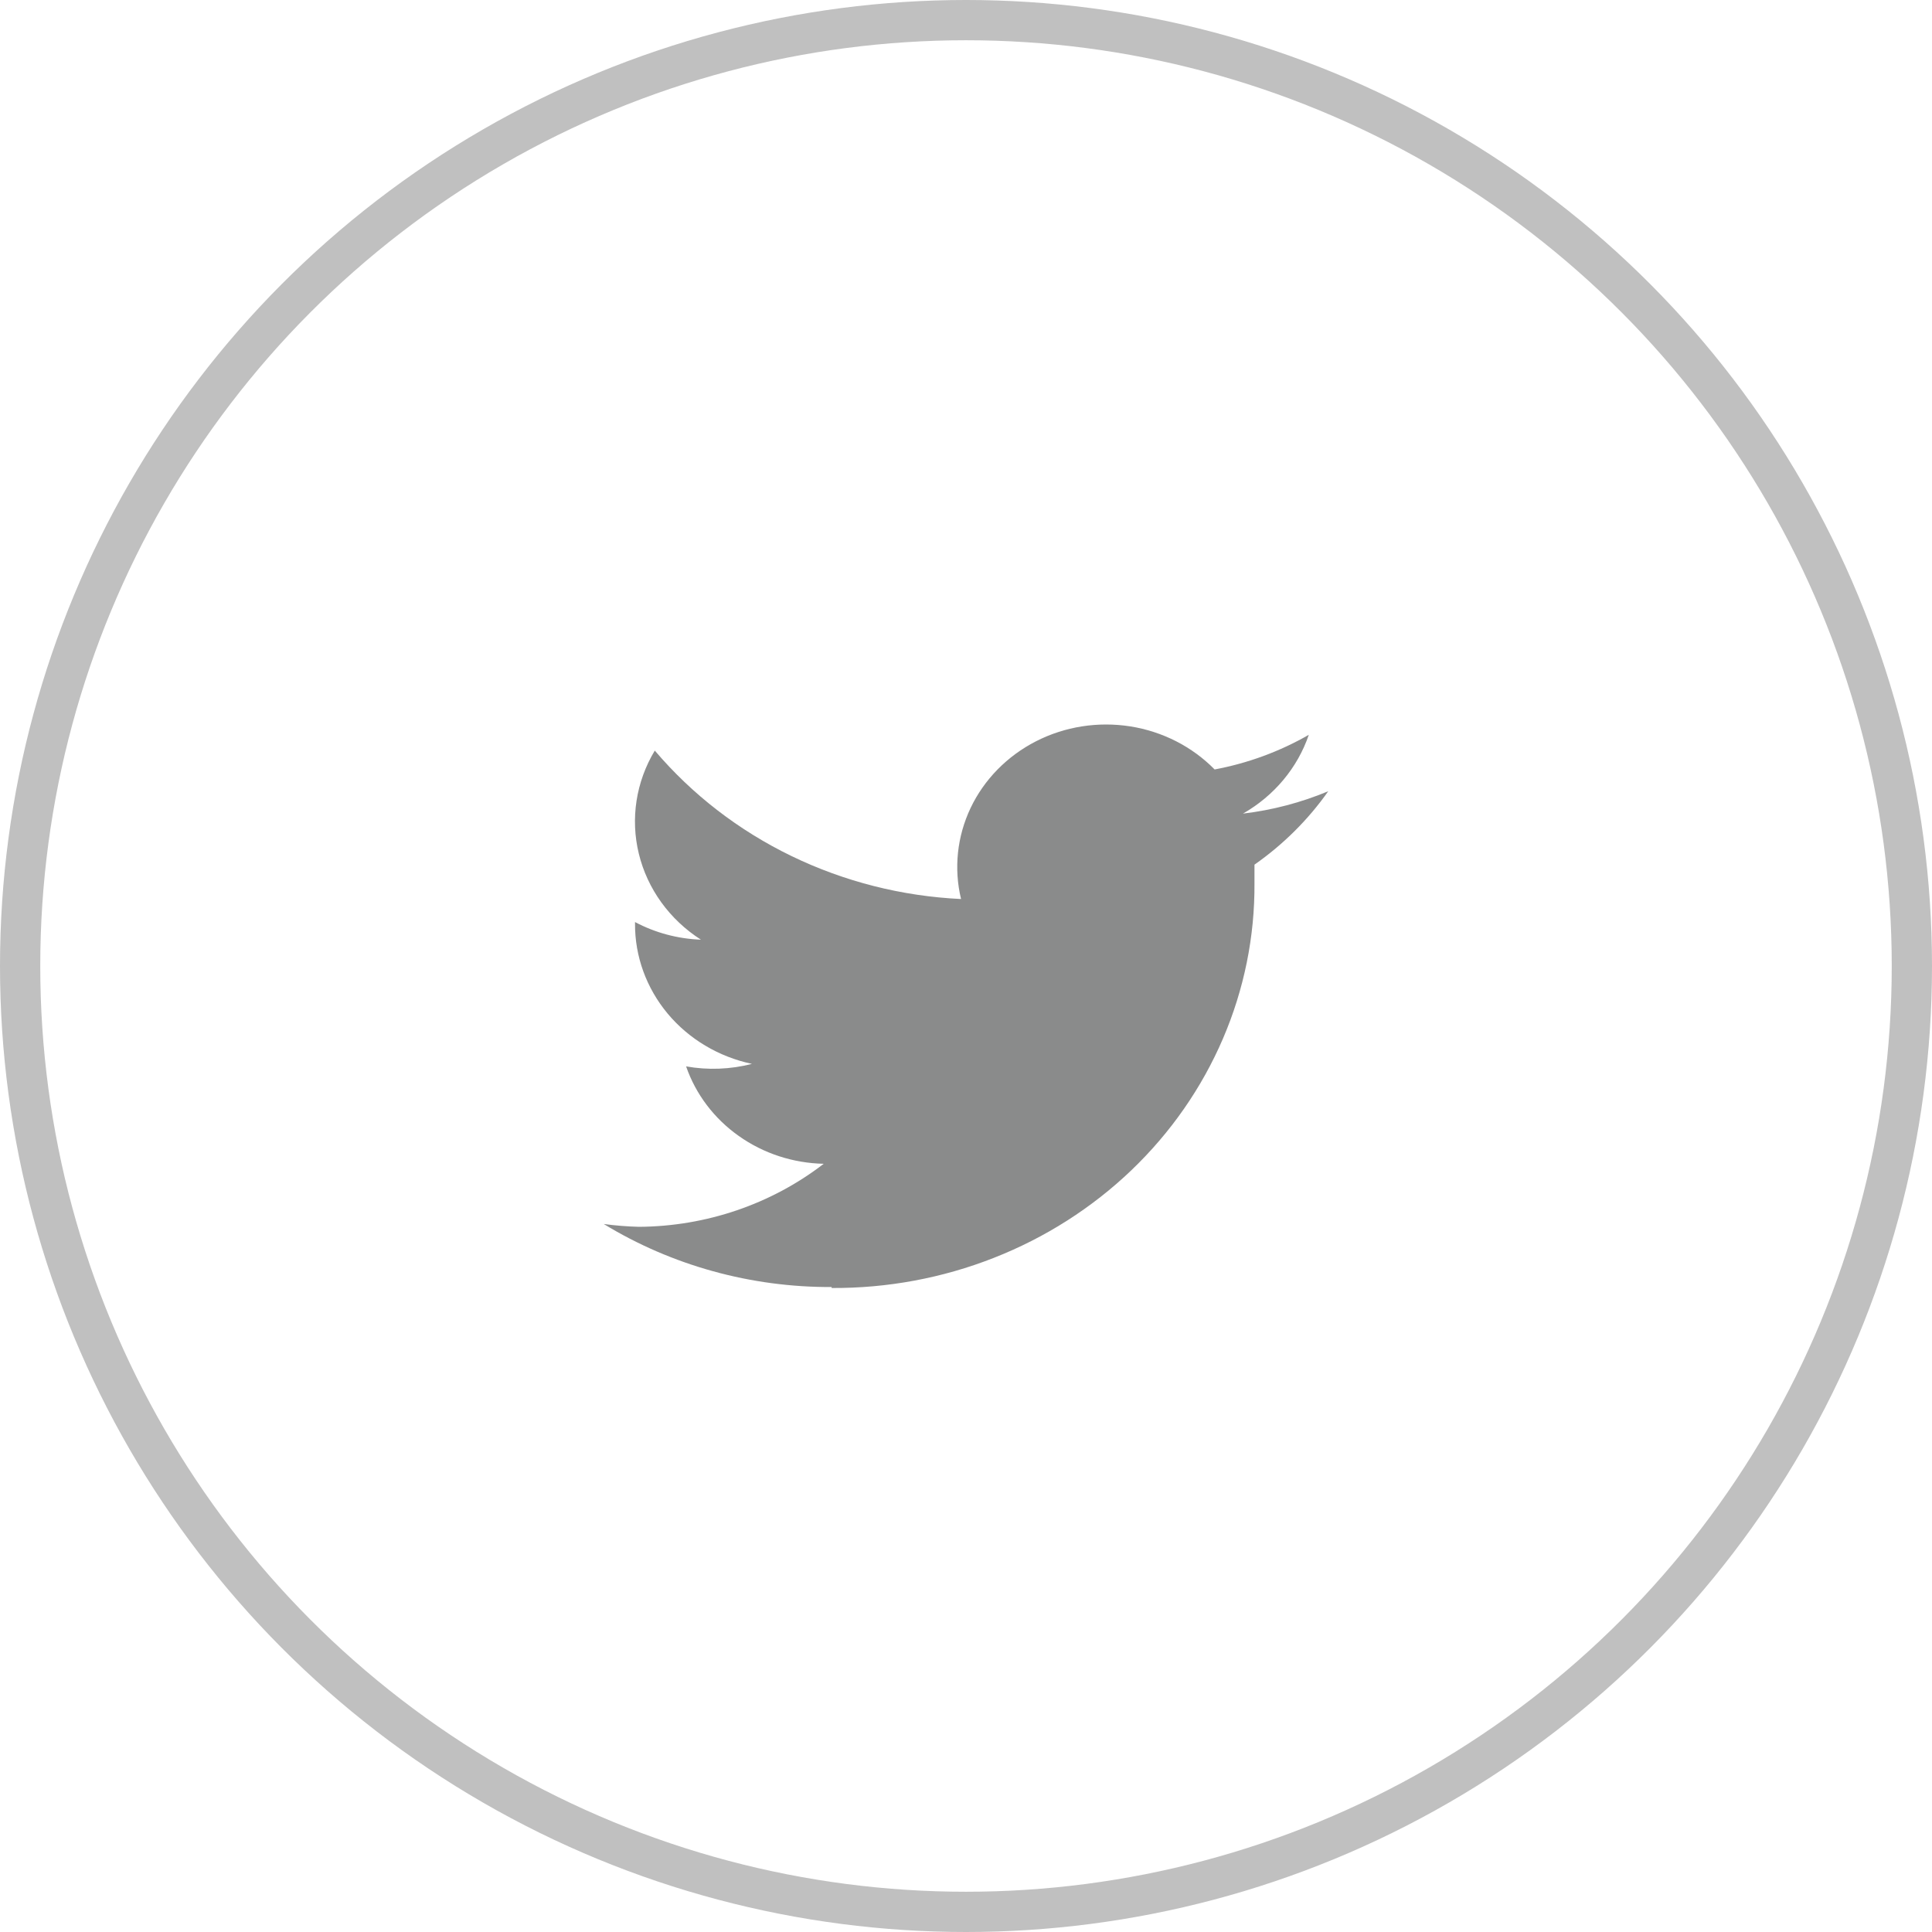
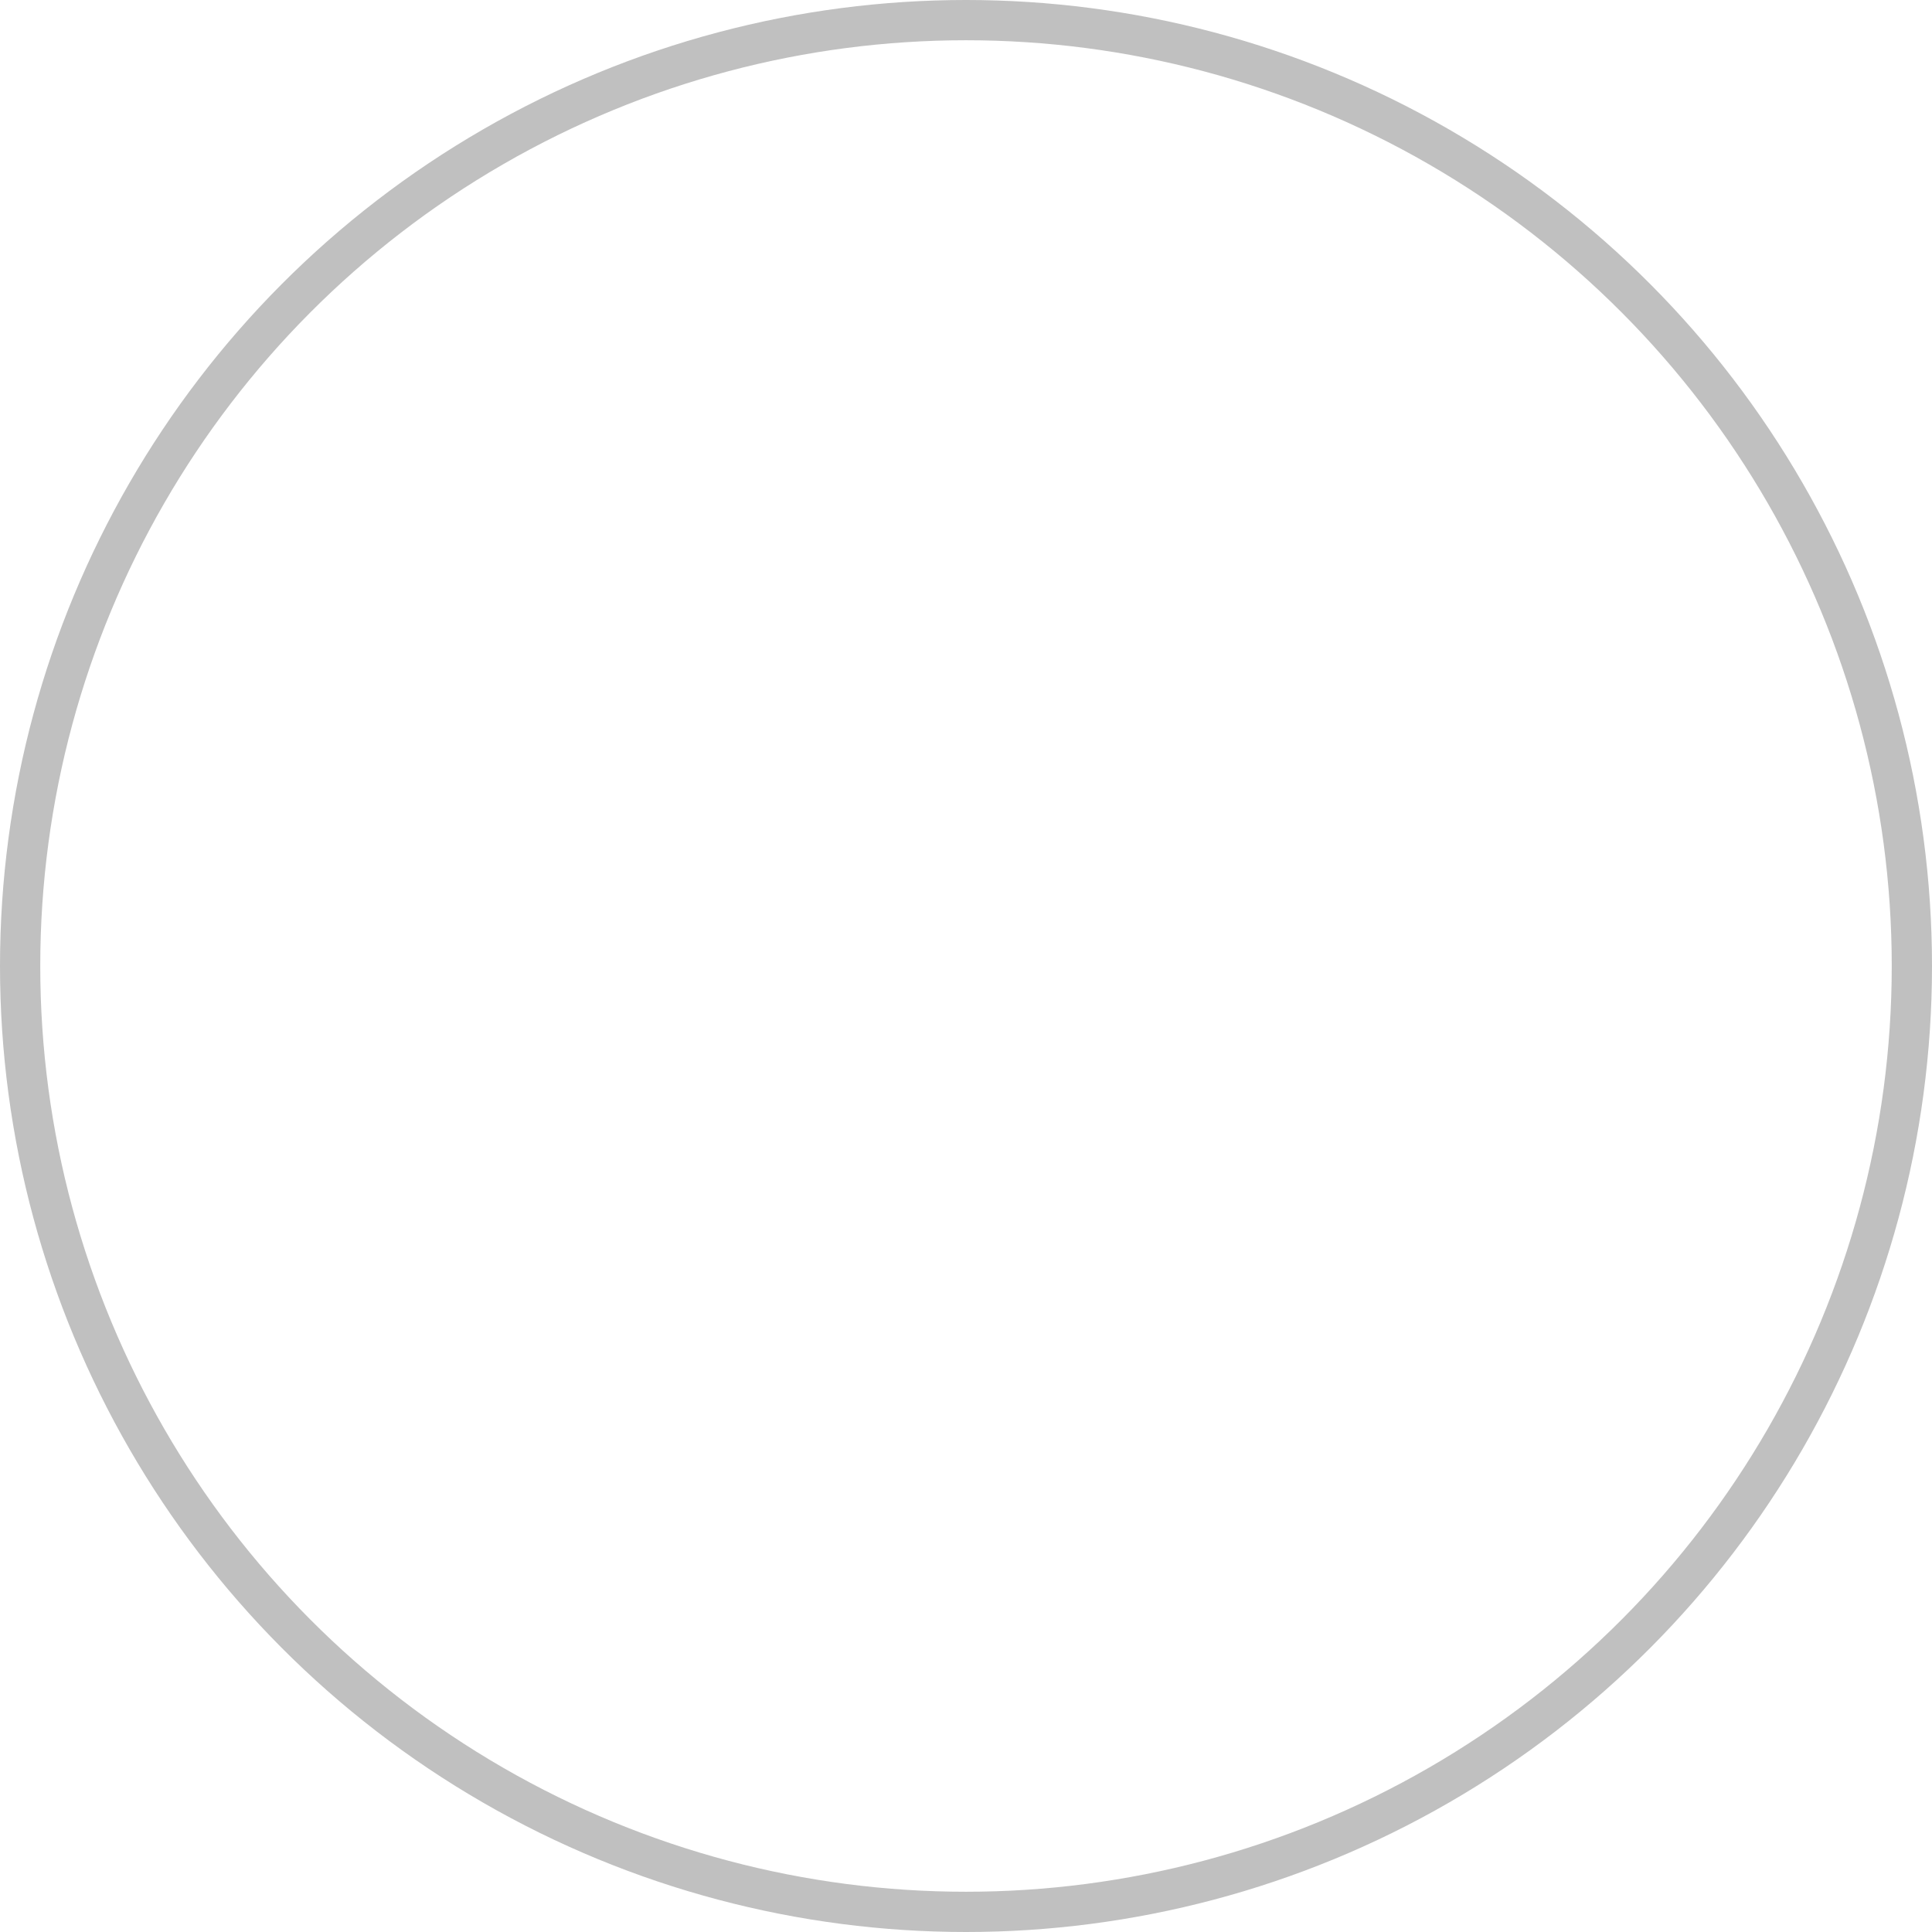
<svg xmlns="http://www.w3.org/2000/svg" width="48" height="48" viewBox="0 0 48 48" fill="none">
  <circle cx="24" cy="24" r="23.5" stroke="#C0C0C0" />
-   <path opacity="0.5" d="M20.662 32C22.044 32.008 23.414 31.754 24.692 31.251C25.971 30.749 27.132 30.009 28.11 29.073C29.087 28.138 29.86 27.026 30.385 25.802C30.91 24.579 31.176 23.267 31.167 21.945C31.167 21.788 31.167 21.639 31.167 21.482C31.884 20.98 32.504 20.363 33 19.658C32.325 19.94 31.612 20.127 30.881 20.214C31.656 19.772 32.237 19.076 32.517 18.256C31.795 18.671 31.003 18.962 30.177 19.117C29.621 18.55 28.884 18.174 28.082 18.047C27.28 17.921 26.456 18.05 25.739 18.417C25.022 18.784 24.451 19.366 24.114 20.074C23.778 20.783 23.694 21.578 23.877 22.336C22.41 22.267 20.973 21.903 19.662 21.267C18.351 20.632 17.195 19.739 16.268 18.648C15.801 19.424 15.659 20.341 15.872 21.213C16.085 22.086 16.636 22.848 17.414 23.346C16.84 23.325 16.279 23.175 15.777 22.908V22.947C15.772 23.758 16.058 24.546 16.586 25.181C17.115 25.815 17.854 26.256 18.682 26.432C18.148 26.569 17.589 26.591 17.046 26.494C17.285 27.186 17.742 27.79 18.355 28.223C18.967 28.657 19.704 28.898 20.465 28.914C19.164 29.917 17.546 30.469 15.876 30.48C15.582 30.472 15.29 30.449 15 30.41C16.691 31.441 18.657 31.985 20.662 31.976" fill="#171818" />
</svg>